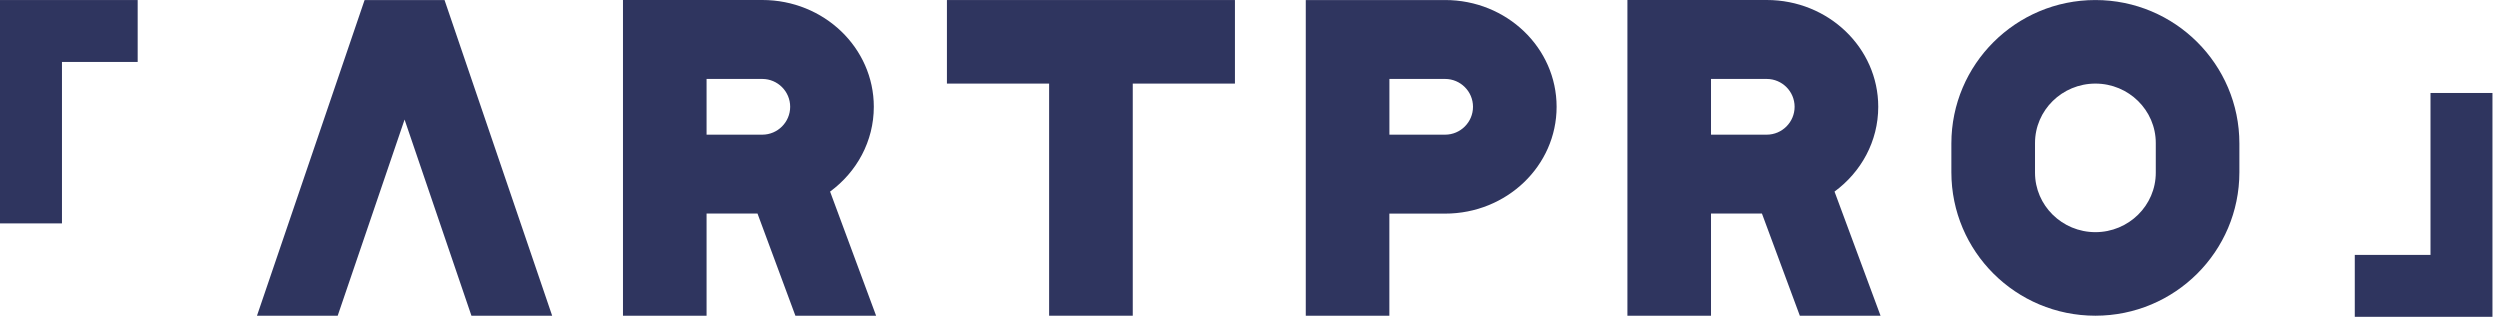
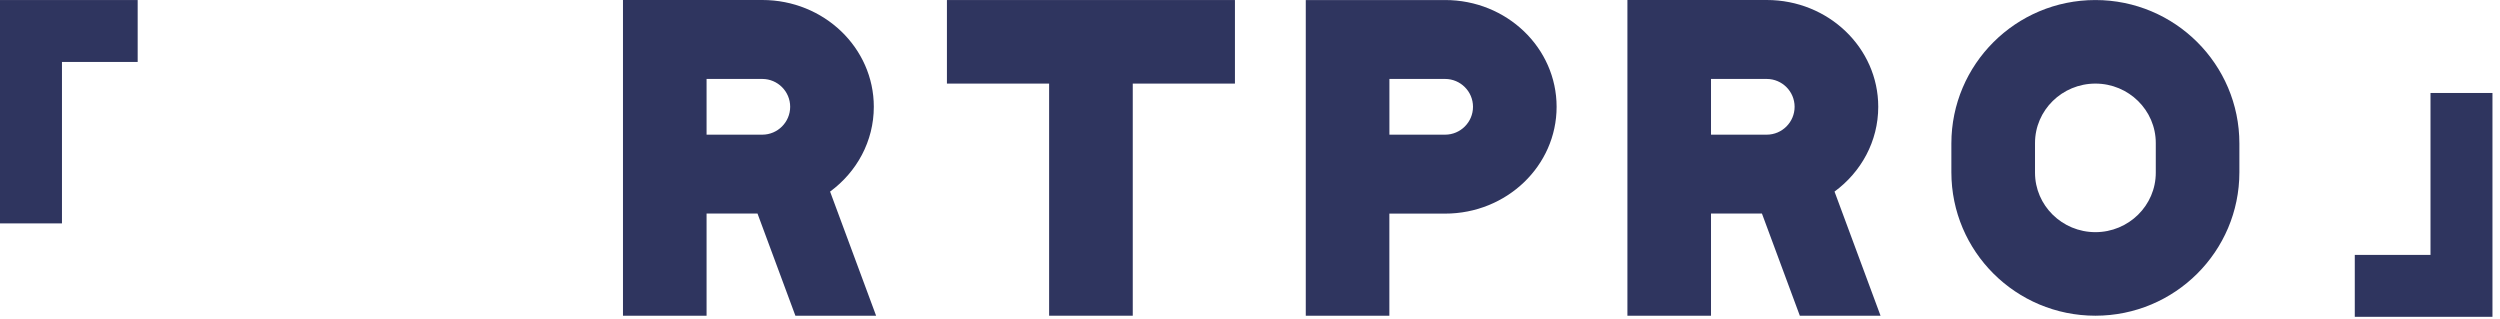
<svg xmlns="http://www.w3.org/2000/svg" width="204" height="26" viewBox="0 0 204 26" fill="none">
  <path d="M5.056 18.229V5.055H11.234V0.003H5.056H0V5.055V18.229H5.056Z" fill="#2F355F" />
  <path d="M198.329 17.03V20.8H192.15V25.852H198.329H203.385V20.8V17.03V7.587H198.329V17.03Z" fill="#2F355F" />
  <path fill-rule="evenodd" clip-rule="evenodd" d="M159.232 11.711C159.232 5.247 164.494 0.003 170.983 0.003C177.472 0.003 182.734 5.247 182.734 11.711V11.87V13.895V14.054C182.734 20.518 177.472 25.762 170.983 25.762C164.494 25.762 159.232 20.522 159.232 14.054V13.895V11.87V11.711ZM170.987 18.944C173.702 18.944 175.912 16.766 175.912 14.094V11.671C175.912 8.995 173.702 6.821 170.987 6.821C168.267 6.821 166.057 8.995 166.057 11.671V14.094C166.057 16.766 168.267 18.944 170.987 18.944Z" fill="#2F355F" />
  <path fill-rule="evenodd" clip-rule="evenodd" d="M113.372 0.003H117.922C122.949 0.003 127.019 3.903 127.019 8.717C127.019 13.531 122.945 17.431 117.922 17.431H113.372V25.765H106.551V17.431V0.003H113.372ZM113.376 10.989H117.922C119.175 10.989 120.197 9.97 120.197 8.714C120.197 7.461 119.175 6.442 117.922 6.442H113.376V10.989Z" fill="#2F355F" />
  <path fill-rule="evenodd" clip-rule="evenodd" d="M153.452 25.762H146.866L143.775 17.427H139.618V25.762H132.797V17.427V0H139.618H144.168C149.191 0 153.265 3.9 153.265 8.714C153.265 11.534 151.867 14.04 149.697 15.633L153.452 25.762ZM144.165 6.442H139.618V10.989H144.165C145.418 10.989 146.44 9.967 146.44 8.714C146.44 7.461 145.418 6.442 144.165 6.442Z" fill="#2F355F" />
  <path fill-rule="evenodd" clip-rule="evenodd" d="M71.49 25.762H64.904L61.813 17.427H57.656V25.762H50.835V17.427V0H57.656H62.206C67.229 0 71.303 3.9 71.303 8.714C71.303 11.534 69.905 14.04 67.735 15.633L71.49 25.762ZM62.203 6.442H57.656V10.989H62.203C63.456 10.989 64.478 9.967 64.478 8.714C64.478 7.461 63.456 6.442 62.203 6.442Z" fill="#2F355F" />
-   <path d="M45.056 25.762L36.306 0.097L36.274 0.003H29.752L29.719 0.097L20.97 25.762H27.556L33.013 9.757L38.469 25.762H45.056Z" fill="#2F355F" />
  <path d="M100.771 0.003H92.433H85.608H77.269V6.821H85.608V25.762H92.433V6.821H100.771V0.003Z" fill="#2F355F" />
</svg>